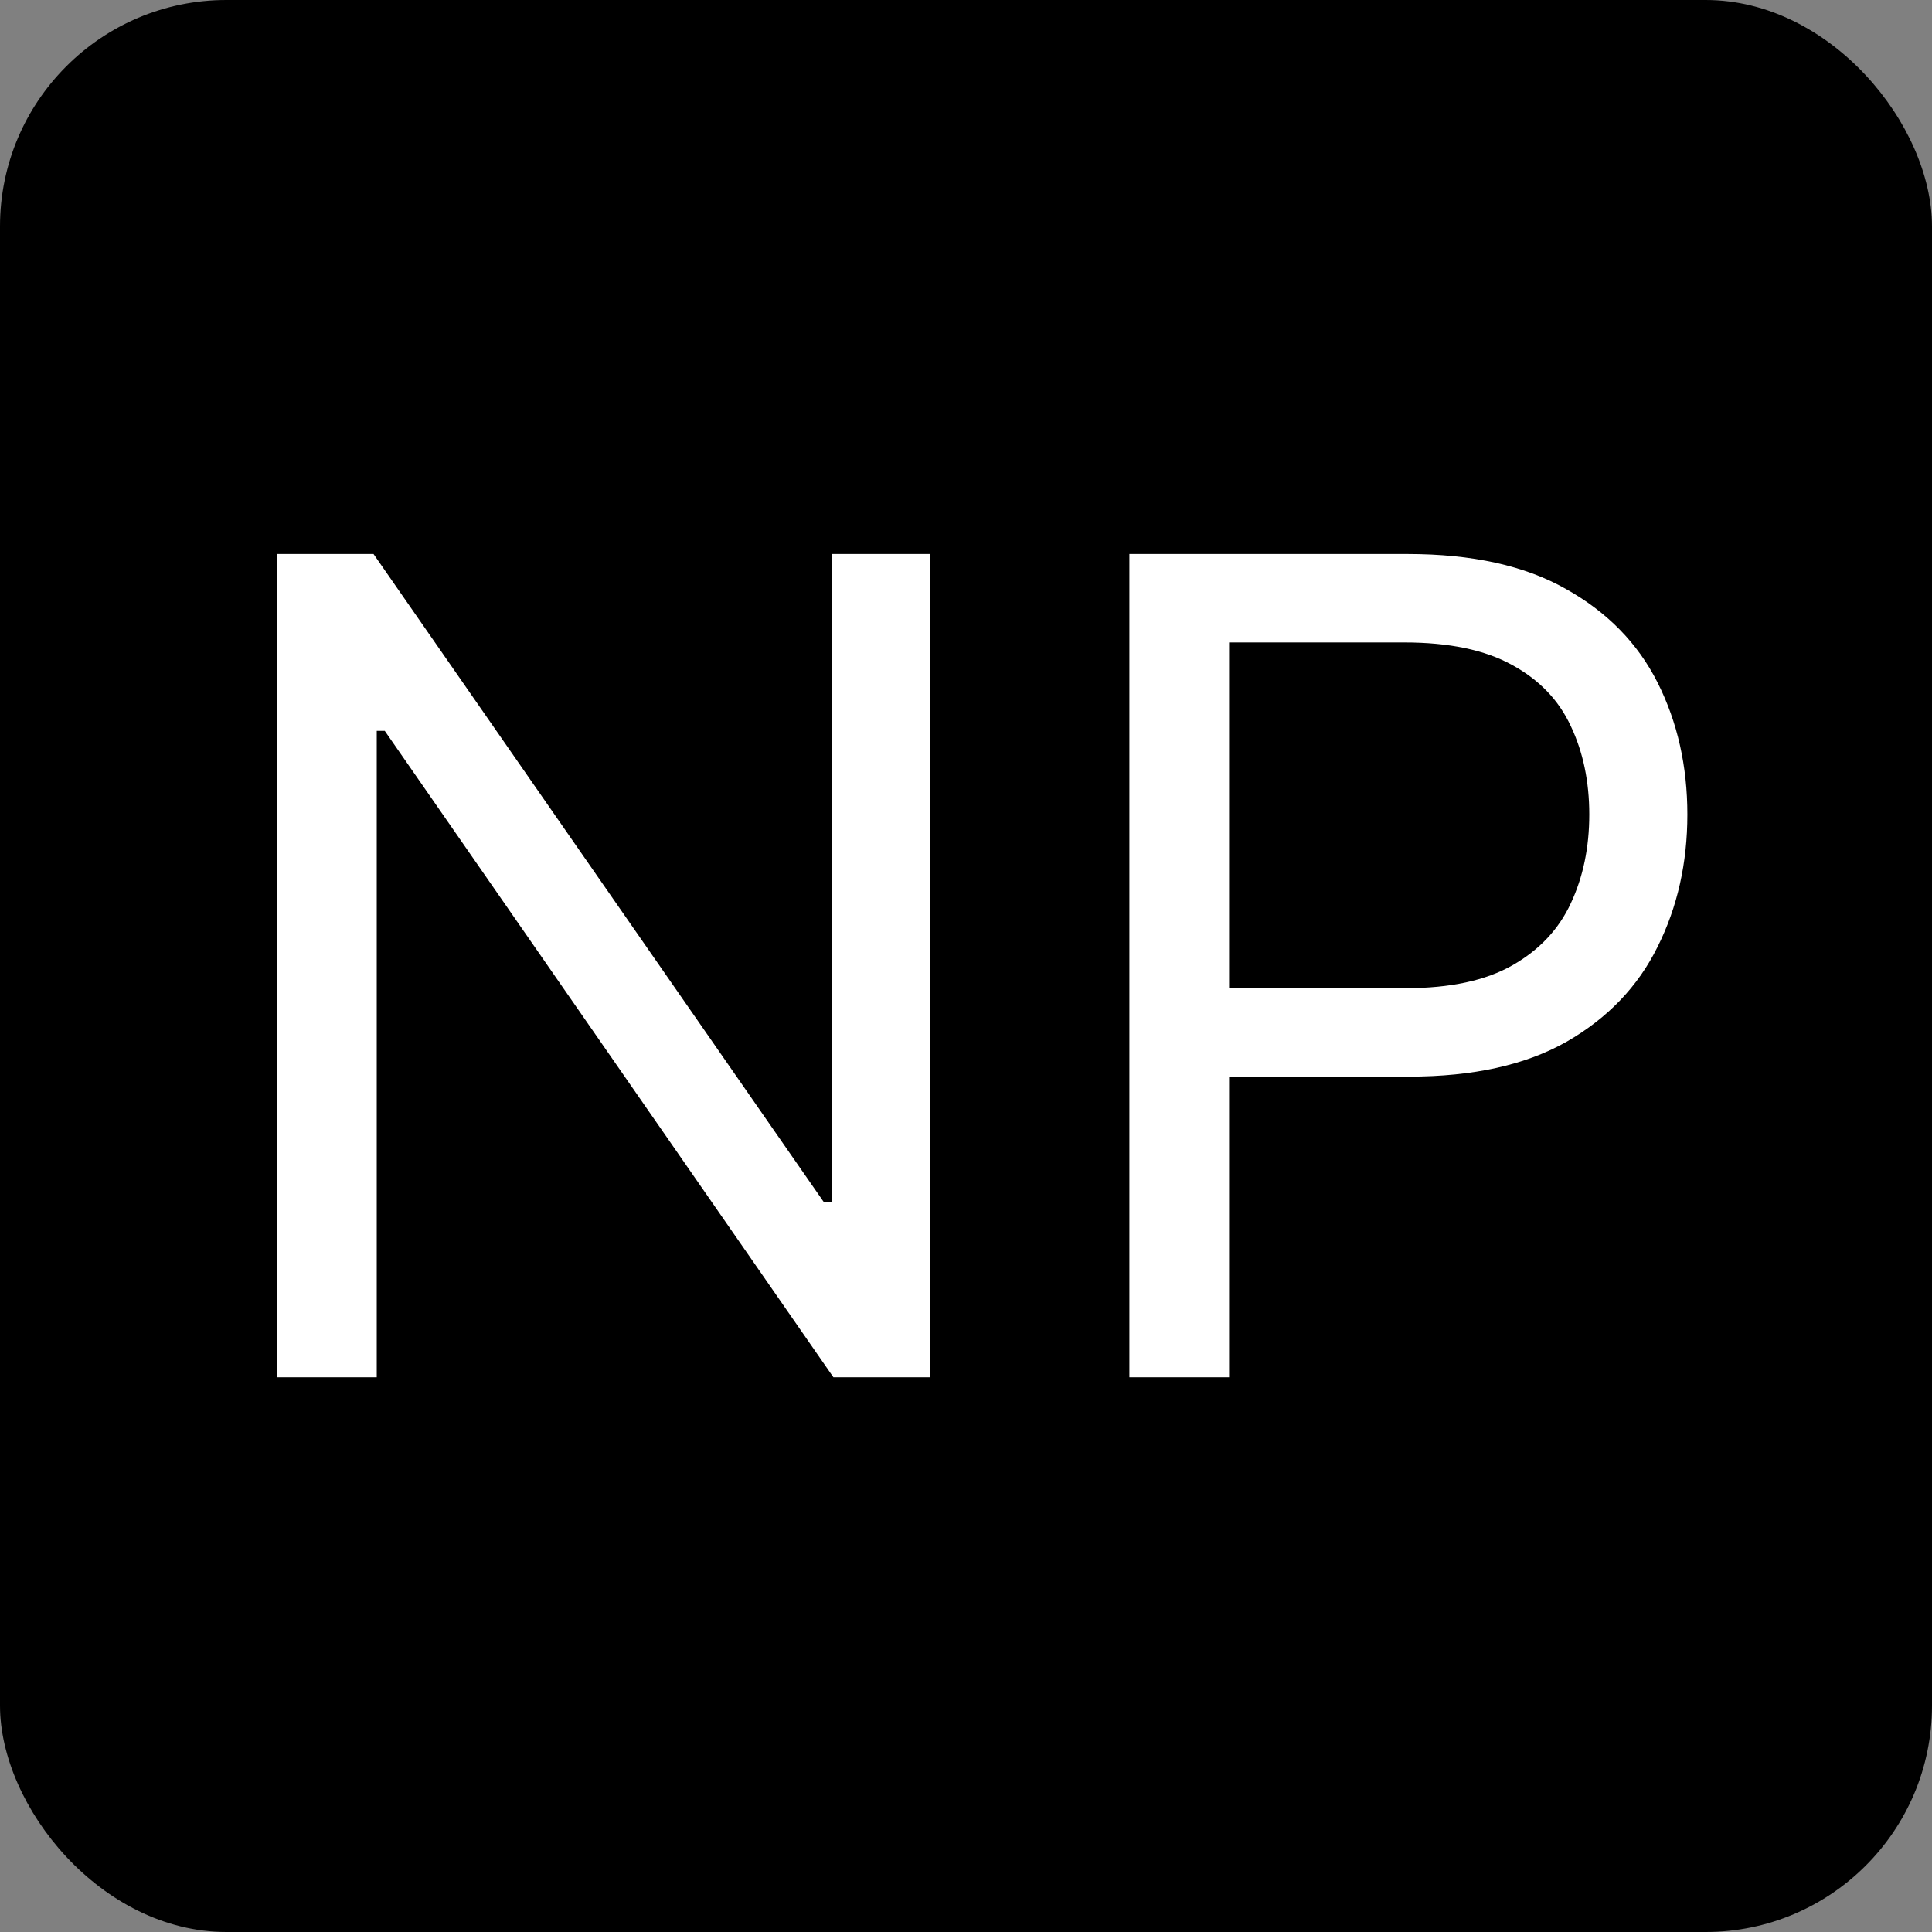
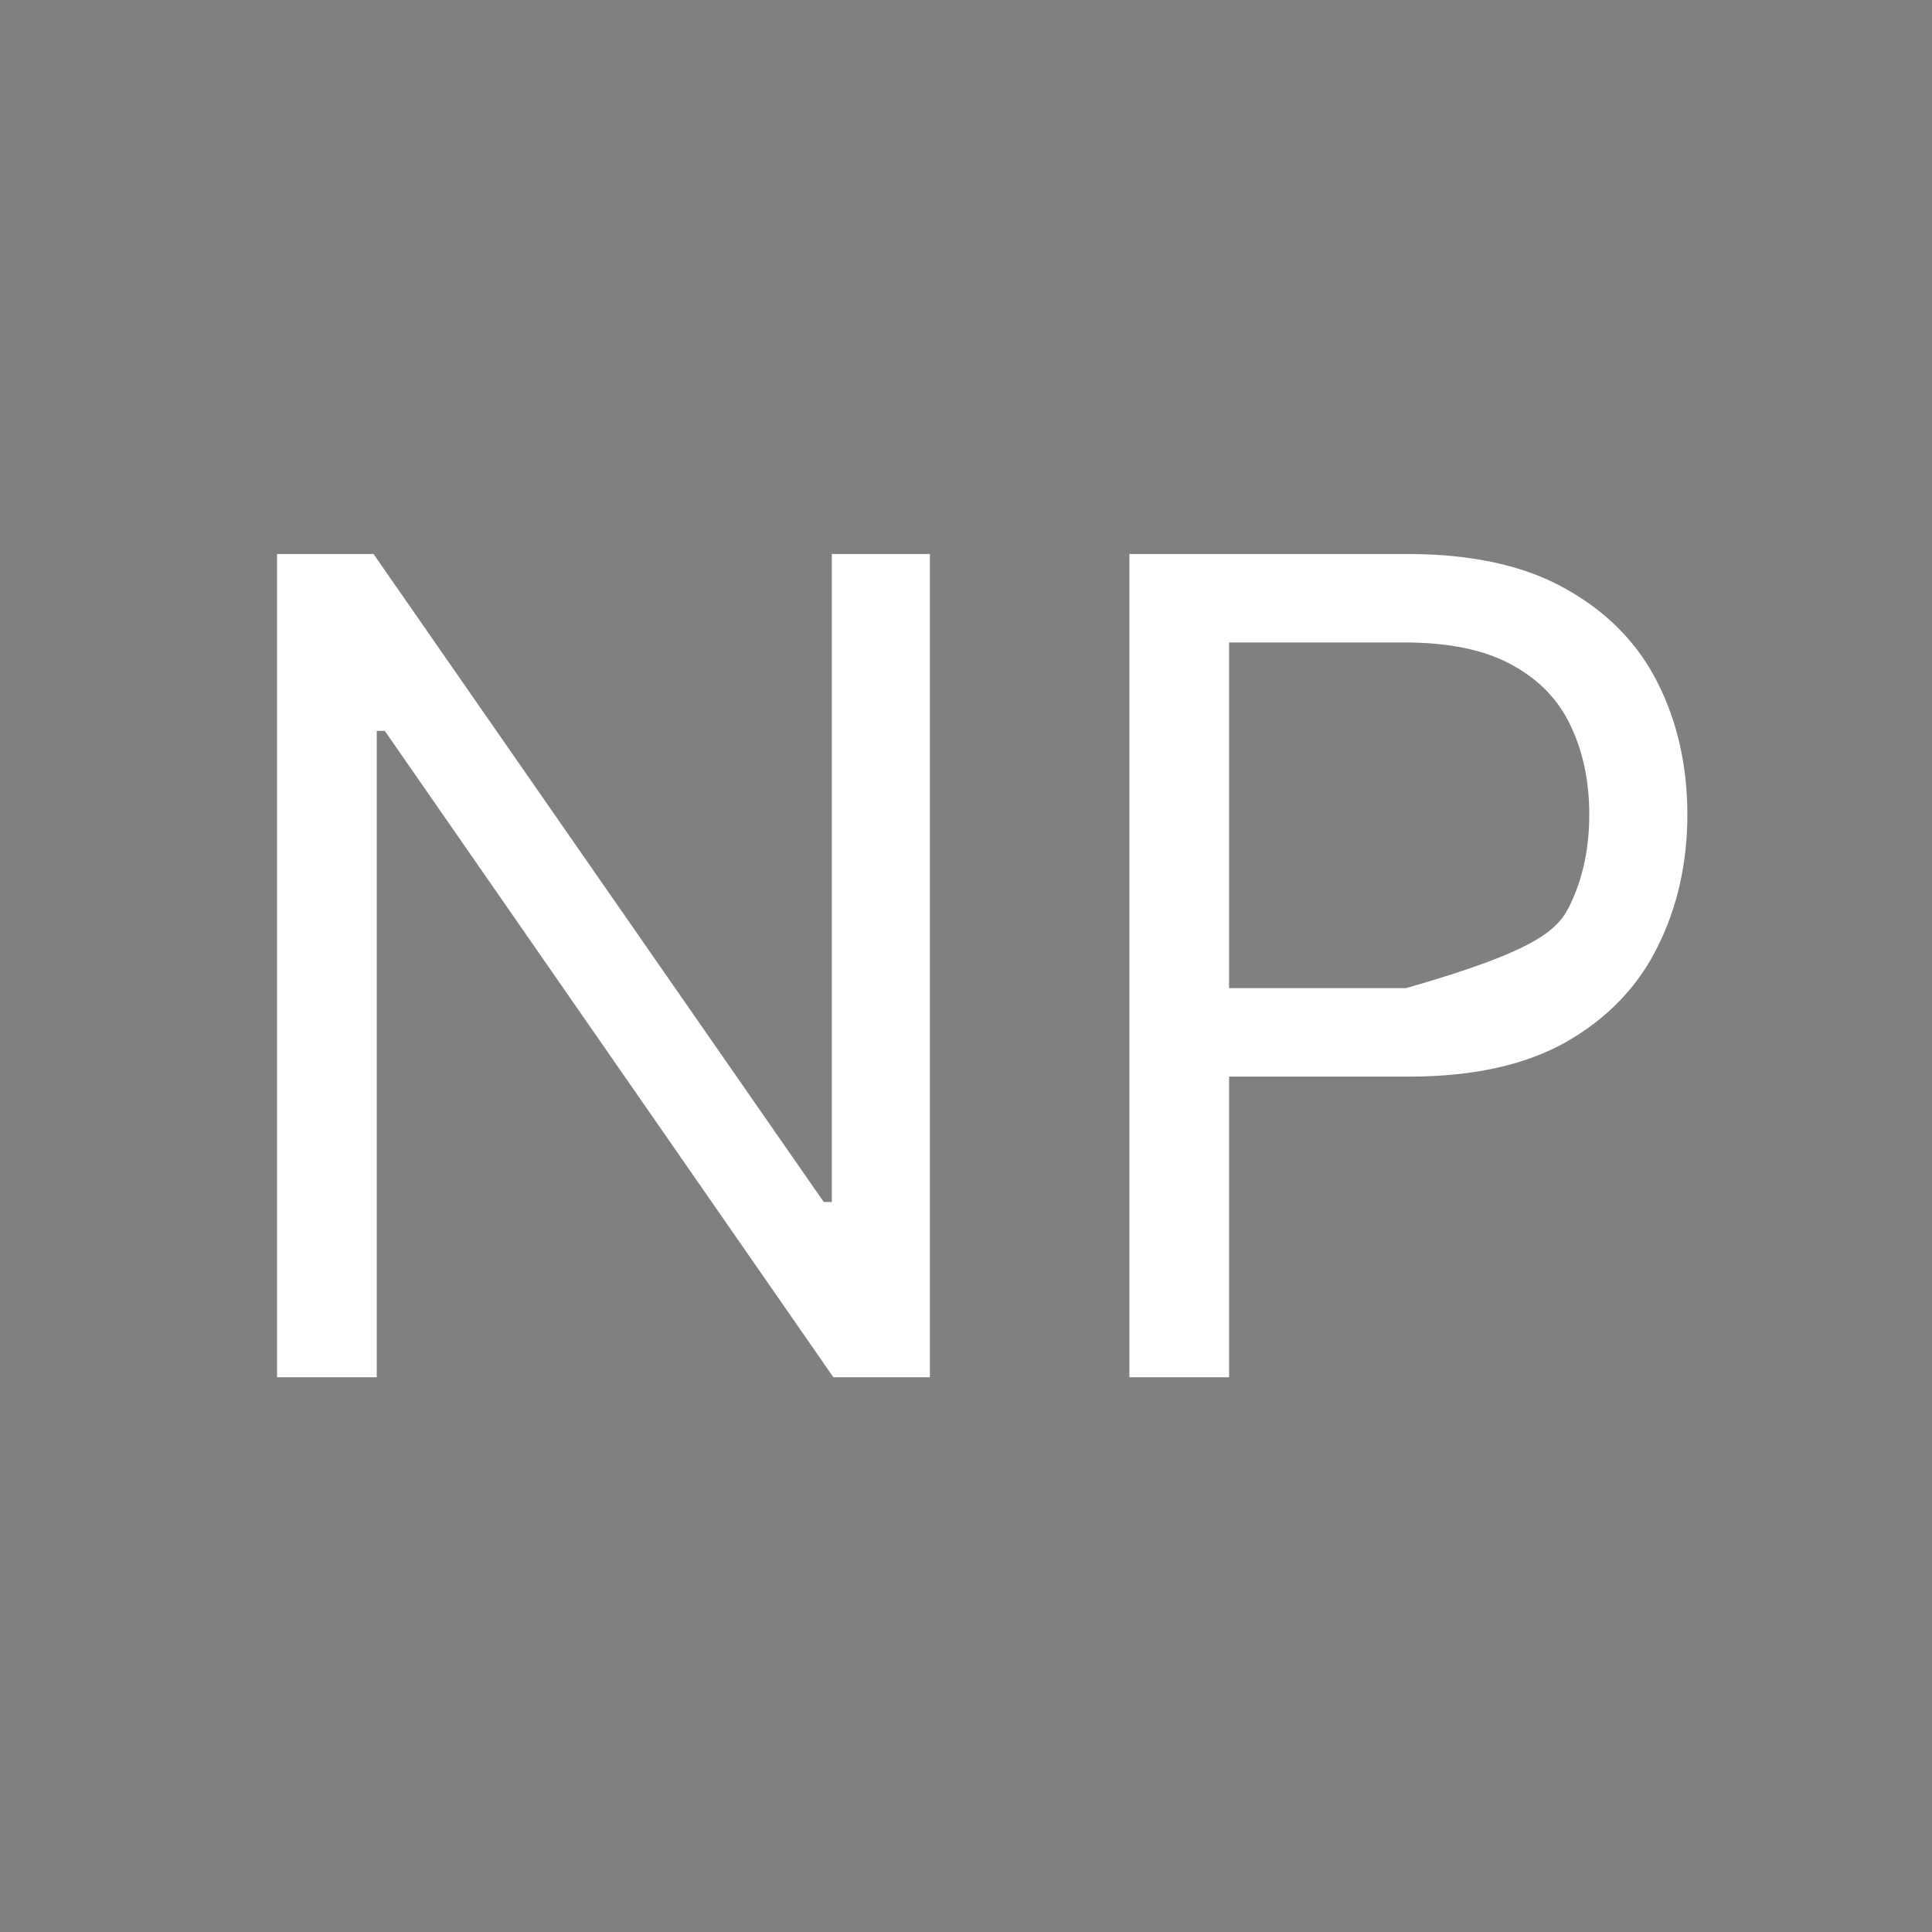
<svg xmlns="http://www.w3.org/2000/svg" width="512" height="512" viewBox="0 0 512 512" fill="none">
  <rect x="0" y="0" width="512" height="512" fill="#808080" stroke="none" />
-   <rect width="512" height="512" rx="60" fill="black" />
-   <path d="M246.432 146.818V365H220.864L101.972 193.693H99.841V365H73.421V146.818H98.989L218.307 318.551H220.438V146.818H246.432ZM299.299 365V146.818H373.021C390.137 146.818 404.129 149.908 414.995 156.087C425.933 162.195 434.029 170.469 439.285 180.909C444.541 191.349 447.169 202.997 447.169 215.852C447.169 228.707 444.541 240.391 439.285 250.902C434.101 261.413 426.075 269.794 415.208 276.044C404.342 282.223 390.422 285.312 373.447 285.312H320.606V261.875H372.595C384.314 261.875 393.724 259.851 400.826 255.803C407.929 251.754 413.078 246.286 416.274 239.396C419.541 232.436 421.174 224.588 421.174 215.852C421.174 207.116 419.541 199.304 416.274 192.415C413.078 185.526 407.893 180.128 400.72 176.222C393.547 172.244 384.029 170.256 372.169 170.256H325.72V365H299.299Z" fill="white" />
+   <path d="M246.432 146.818V365H220.864L101.972 193.693H99.841V365H73.421V146.818H98.989L218.307 318.551H220.438V146.818H246.432ZM299.299 365V146.818H373.021C390.137 146.818 404.129 149.908 414.995 156.087C425.933 162.195 434.029 170.469 439.285 180.909C444.541 191.349 447.169 202.997 447.169 215.852C447.169 228.707 444.541 240.391 439.285 250.902C434.101 261.413 426.075 269.794 415.208 276.044C404.342 282.223 390.422 285.312 373.447 285.312H320.606V261.875H372.595C407.929 251.754 413.078 246.286 416.274 239.396C419.541 232.436 421.174 224.588 421.174 215.852C421.174 207.116 419.541 199.304 416.274 192.415C413.078 185.526 407.893 180.128 400.72 176.222C393.547 172.244 384.029 170.256 372.169 170.256H325.72V365H299.299Z" fill="white" />
</svg>